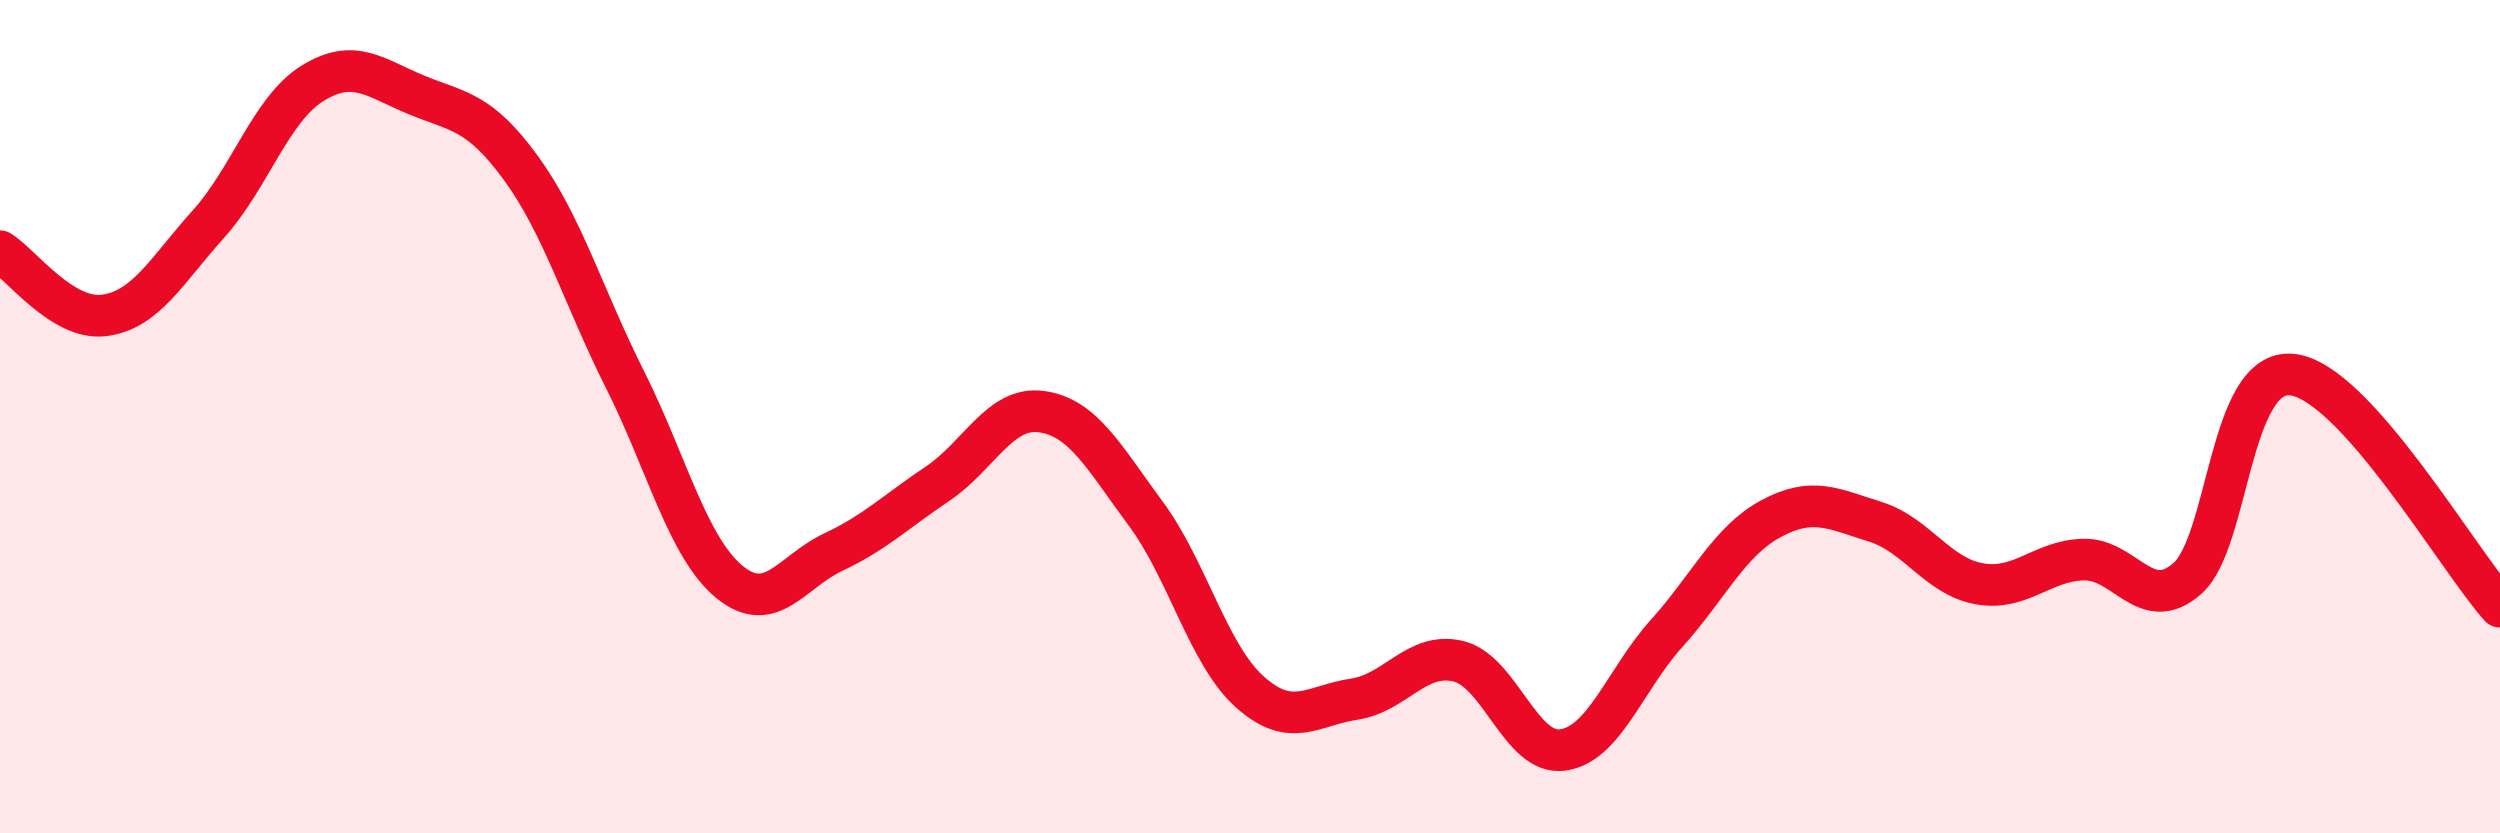
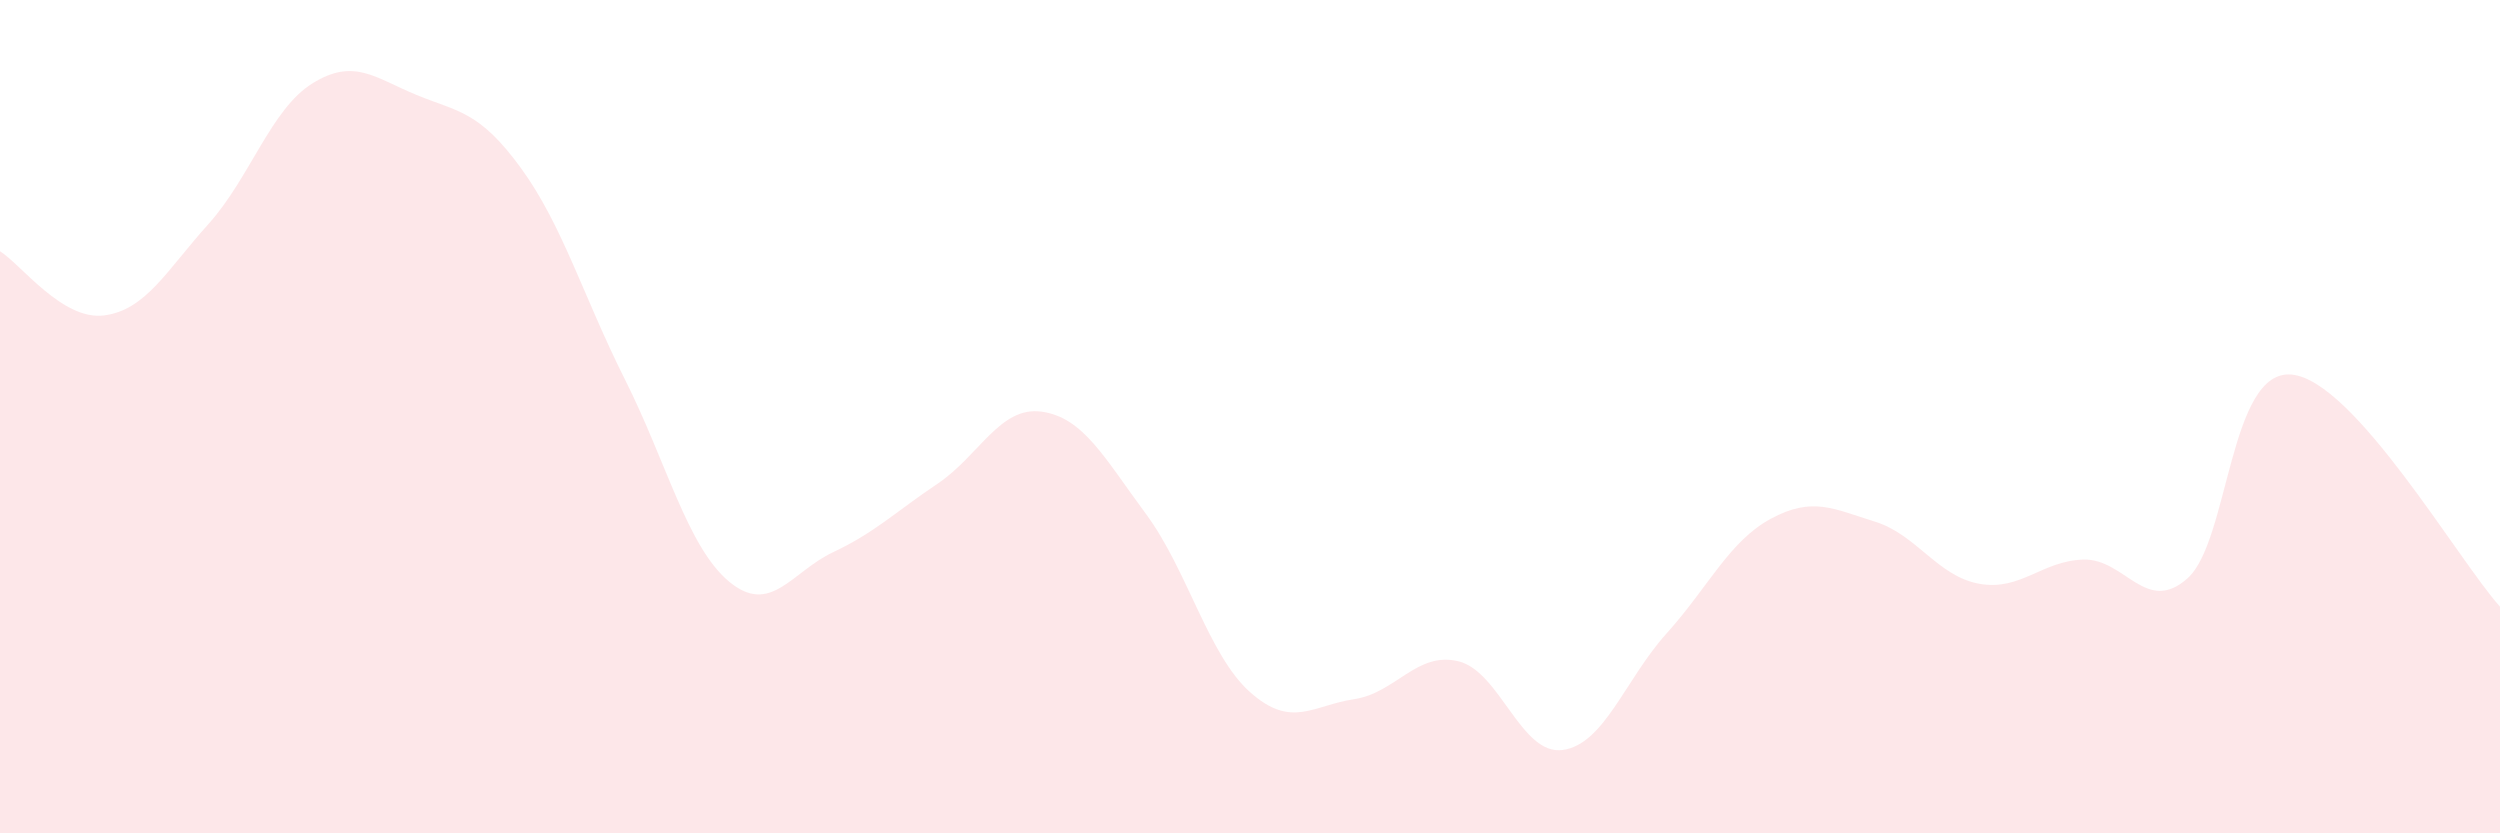
<svg xmlns="http://www.w3.org/2000/svg" width="60" height="20" viewBox="0 0 60 20">
  <path d="M 0,6.03 C 0.5,6.34 1.5,7.7 2.5,7.57 C 3.5,7.44 4,6.49 5,5.38 C 6,4.27 6.5,2.62 7.5,2 C 8.5,1.38 9,1.87 10,2.28 C 11,2.69 11.5,2.66 12.5,4.03 C 13.5,5.4 14,7.12 15,9.11 C 16,11.1 16.5,13.13 17.5,13.96 C 18.5,14.79 19,13.72 20,13.25 C 21,12.78 21.5,12.28 22.5,11.61 C 23.5,10.94 24,9.74 25,9.88 C 26,10.02 26.5,10.98 27.5,12.33 C 28.5,13.68 29,15.72 30,16.61 C 31,17.5 31.5,16.93 32.5,16.78 C 33.5,16.63 34,15.63 35,15.87 C 36,16.11 36.5,18.13 37.5,18 C 38.5,17.87 39,16.31 40,15.2 C 41,14.09 41.5,12.99 42.5,12.45 C 43.5,11.91 44,12.21 45,12.52 C 46,12.83 46.5,13.83 47.5,14.01 C 48.5,14.19 49,13.46 50,13.43 C 51,13.4 51.5,14.77 52.5,13.88 C 53.5,12.99 53.5,8.85 55,8.99 C 56.5,9.13 59,13.45 60,14.56L60 20L0 20Z" fill="#EB0A25" opacity="0.1" stroke-linecap="round" stroke-linejoin="round" />
-   <path d="M 0,6.03 C 0.5,6.34 1.5,7.7 2.5,7.57 C 3.5,7.44 4,6.49 5,5.38 C 6,4.27 6.5,2.62 7.5,2 C 8.5,1.38 9,1.87 10,2.28 C 11,2.69 11.5,2.66 12.5,4.03 C 13.5,5.4 14,7.12 15,9.11 C 16,11.1 16.5,13.13 17.5,13.96 C 18.5,14.79 19,13.72 20,13.25 C 21,12.78 21.5,12.28 22.5,11.61 C 23.5,10.94 24,9.74 25,9.88 C 26,10.02 26.5,10.98 27.5,12.33 C 28.5,13.68 29,15.72 30,16.61 C 31,17.5 31.5,16.93 32.5,16.78 C 33.5,16.63 34,15.63 35,15.87 C 36,16.11 36.5,18.13 37.5,18 C 38.5,17.87 39,16.31 40,15.2 C 41,14.09 41.5,12.99 42.5,12.45 C 43.5,11.91 44,12.21 45,12.52 C 46,12.83 46.5,13.83 47.5,14.01 C 48.5,14.19 49,13.46 50,13.43 C 51,13.4 51.5,14.77 52.5,13.88 C 53.5,12.99 53.5,8.85 55,8.99 C 56.5,9.13 59,13.45 60,14.56" stroke="#EB0A25" stroke-width="1" fill="none" stroke-linecap="round" stroke-linejoin="round" />
</svg>